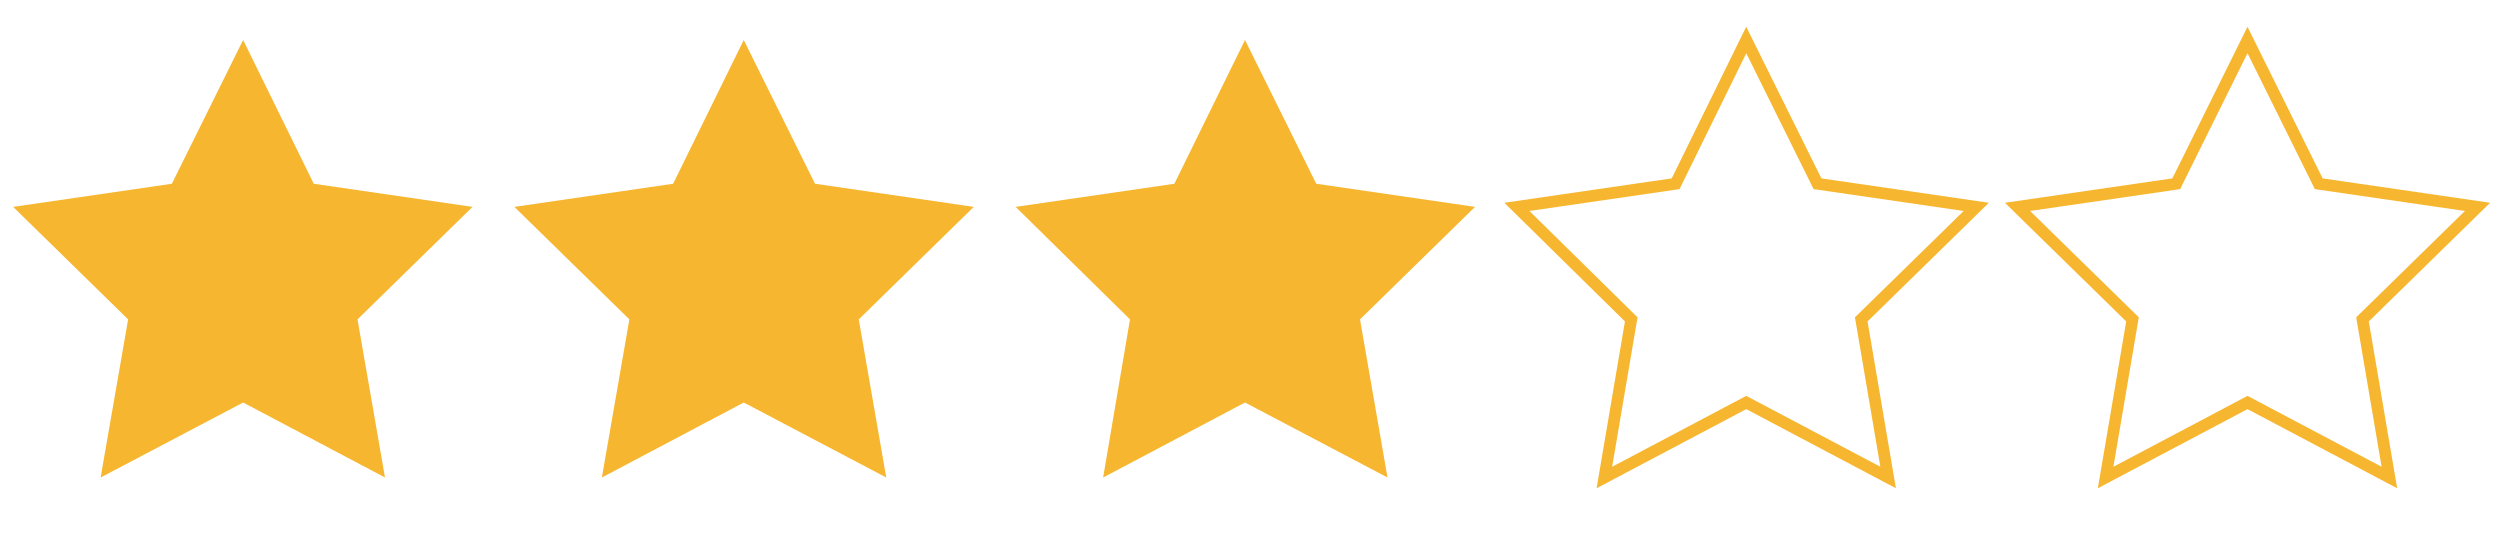
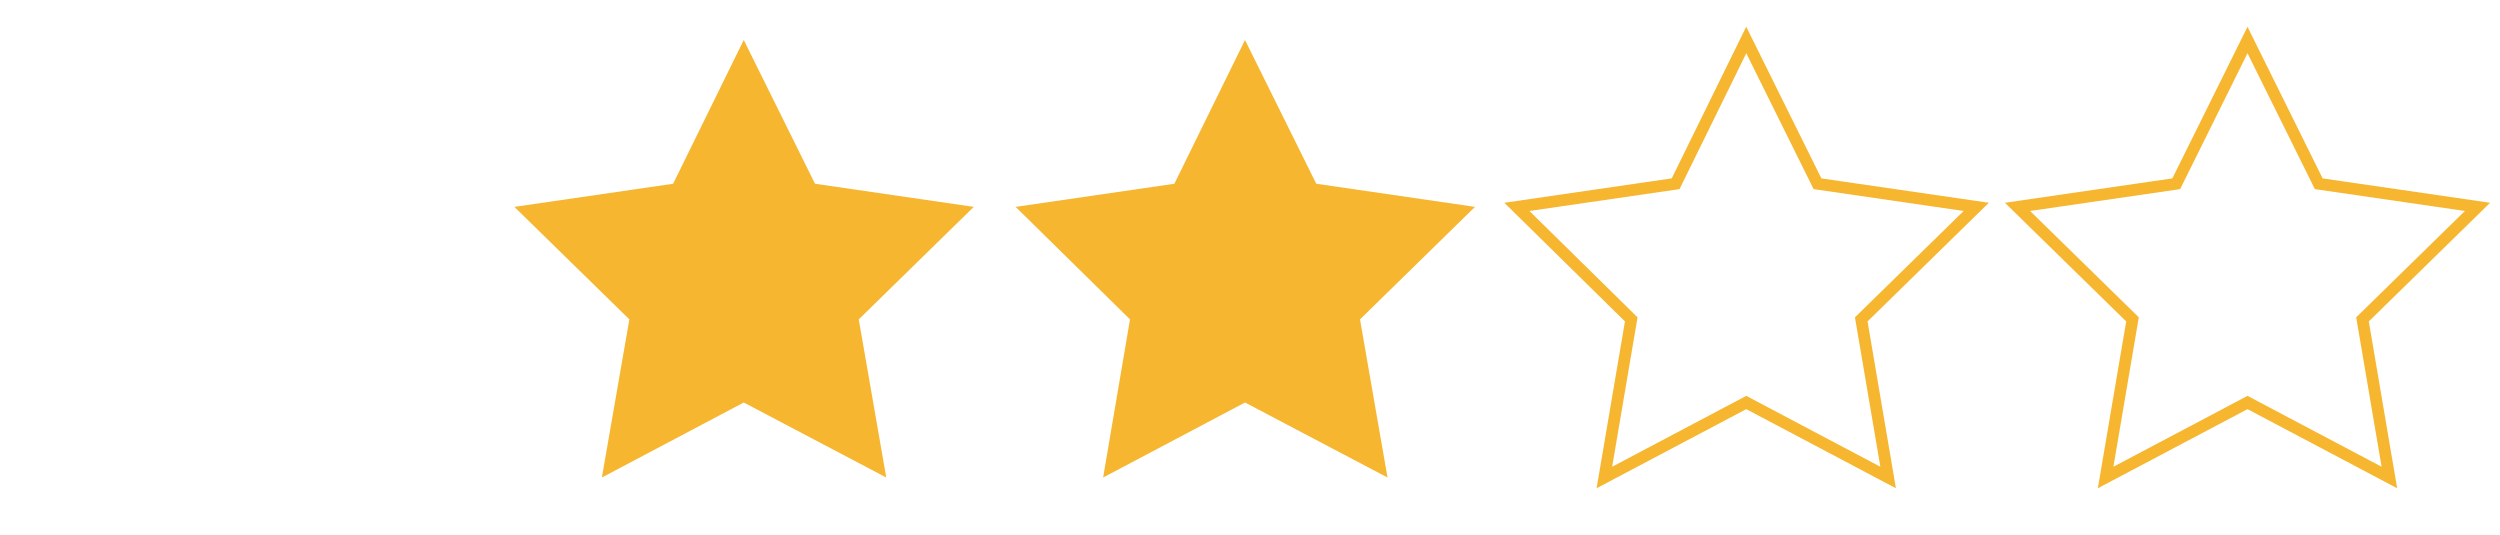
<svg xmlns="http://www.w3.org/2000/svg" version="1.1" id="Layer_1" x="0px" y="0px" viewBox="0 0 400 85.6" style="enable-background:new 0 0 400 85.6;" xml:space="preserve">
  <style type="text/css">
	.st0{fill:#F6B62F;}
	.st1{fill:none;stroke:#F6B62F;stroke-width:1.878;stroke-miterlimit:10;}
</style>
  <g>
-     <polygon class="st0" points="38.9,6.4 50.2,29.4 75.6,33.1 57.2,51.1 61.6,76.4 38.9,64.4 16.1,76.4 20.5,51.1 2.1,33.1 27.5,29.4     " />
    <polygon class="st0" points="119,6.4 130.4,29.4 155.8,33.1 137.4,51.1 141.8,76.4 119,64.4 96.3,76.4 100.7,51.1 82.3,33.1    107.7,29.4  " />
    <polygon class="st0" points="199.2,6.4 210.6,29.4 236,33.1 217.6,51.1 222,76.4 199.2,64.4 176.5,76.4 180.8,51.1 162.5,33.1    187.9,29.4  " />
    <polygon class="st1" points="279.4,6.4 290.8,29.4 316.2,33.1 297.8,51.1 302.1,76.4 279.4,64.4 256.7,76.4 261,51.1 242.7,33.1    268.1,29.4  " />
    <polygon class="st1" points="359.6,6.4 371,29.4 396.4,33.1 378,51.1 382.3,76.4 359.6,64.4 336.9,76.4 341.2,51.1 322.8,33.1    348.2,29.4  " />
  </g>
</svg>